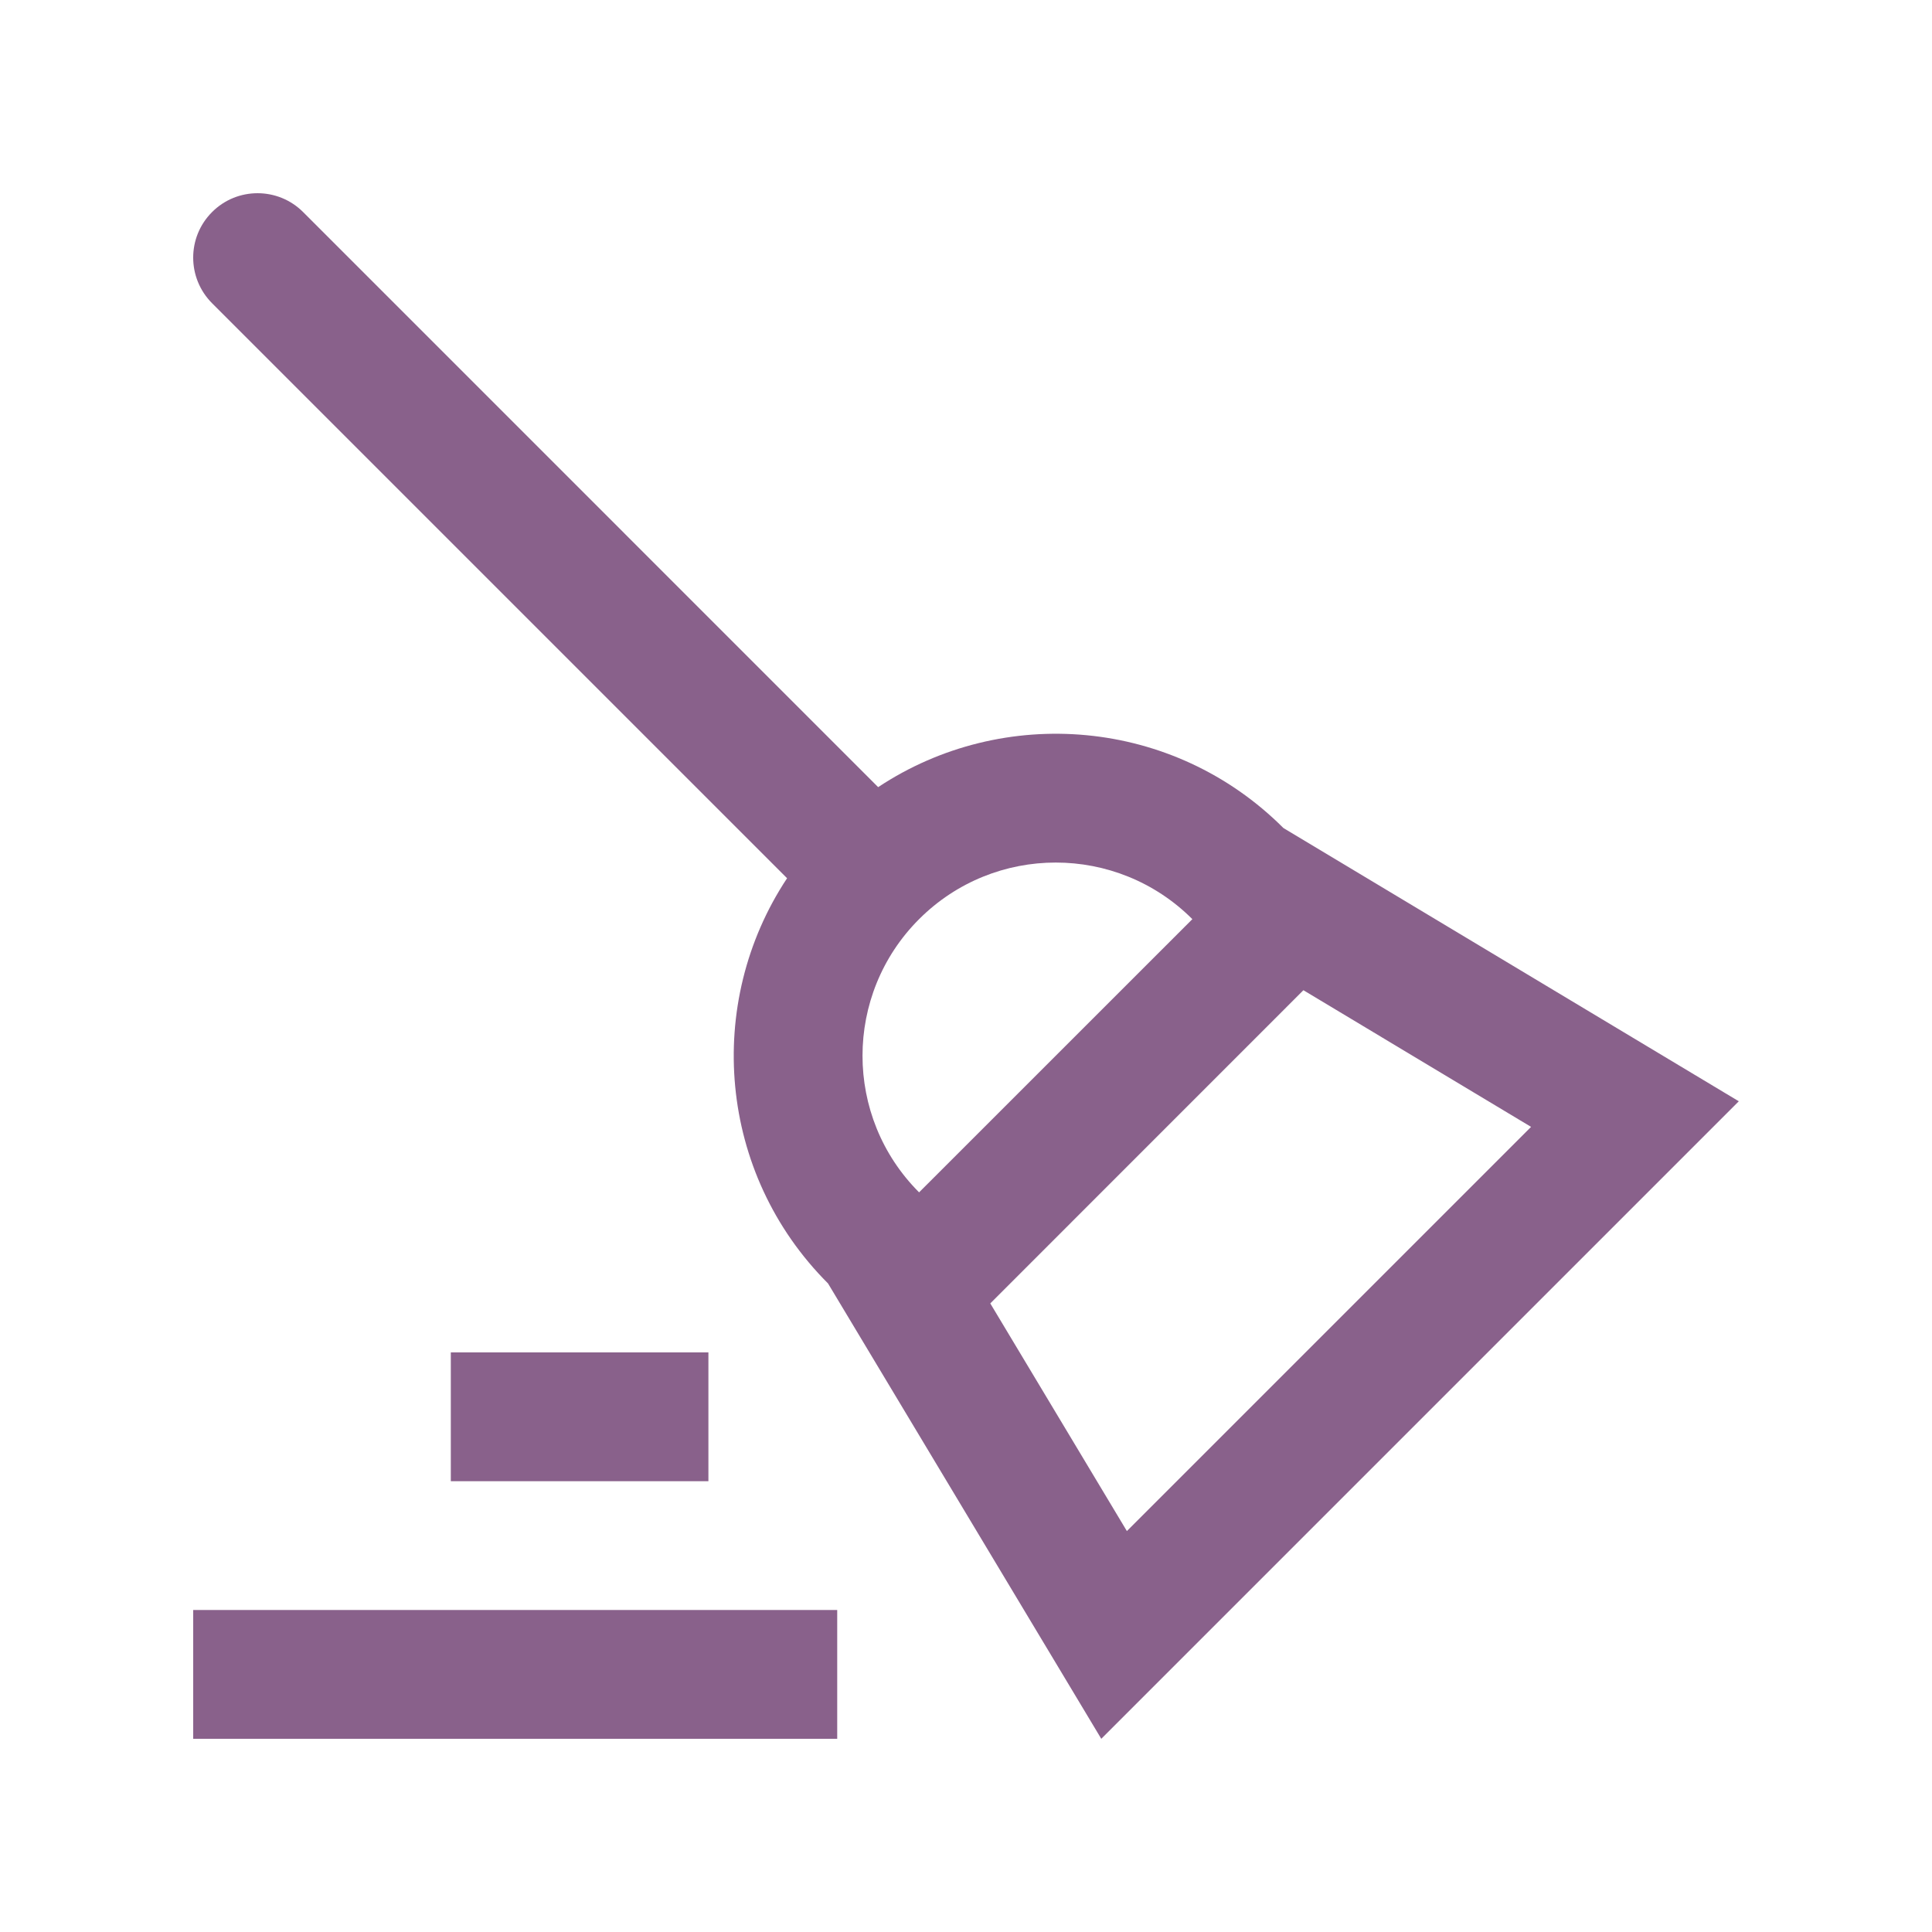
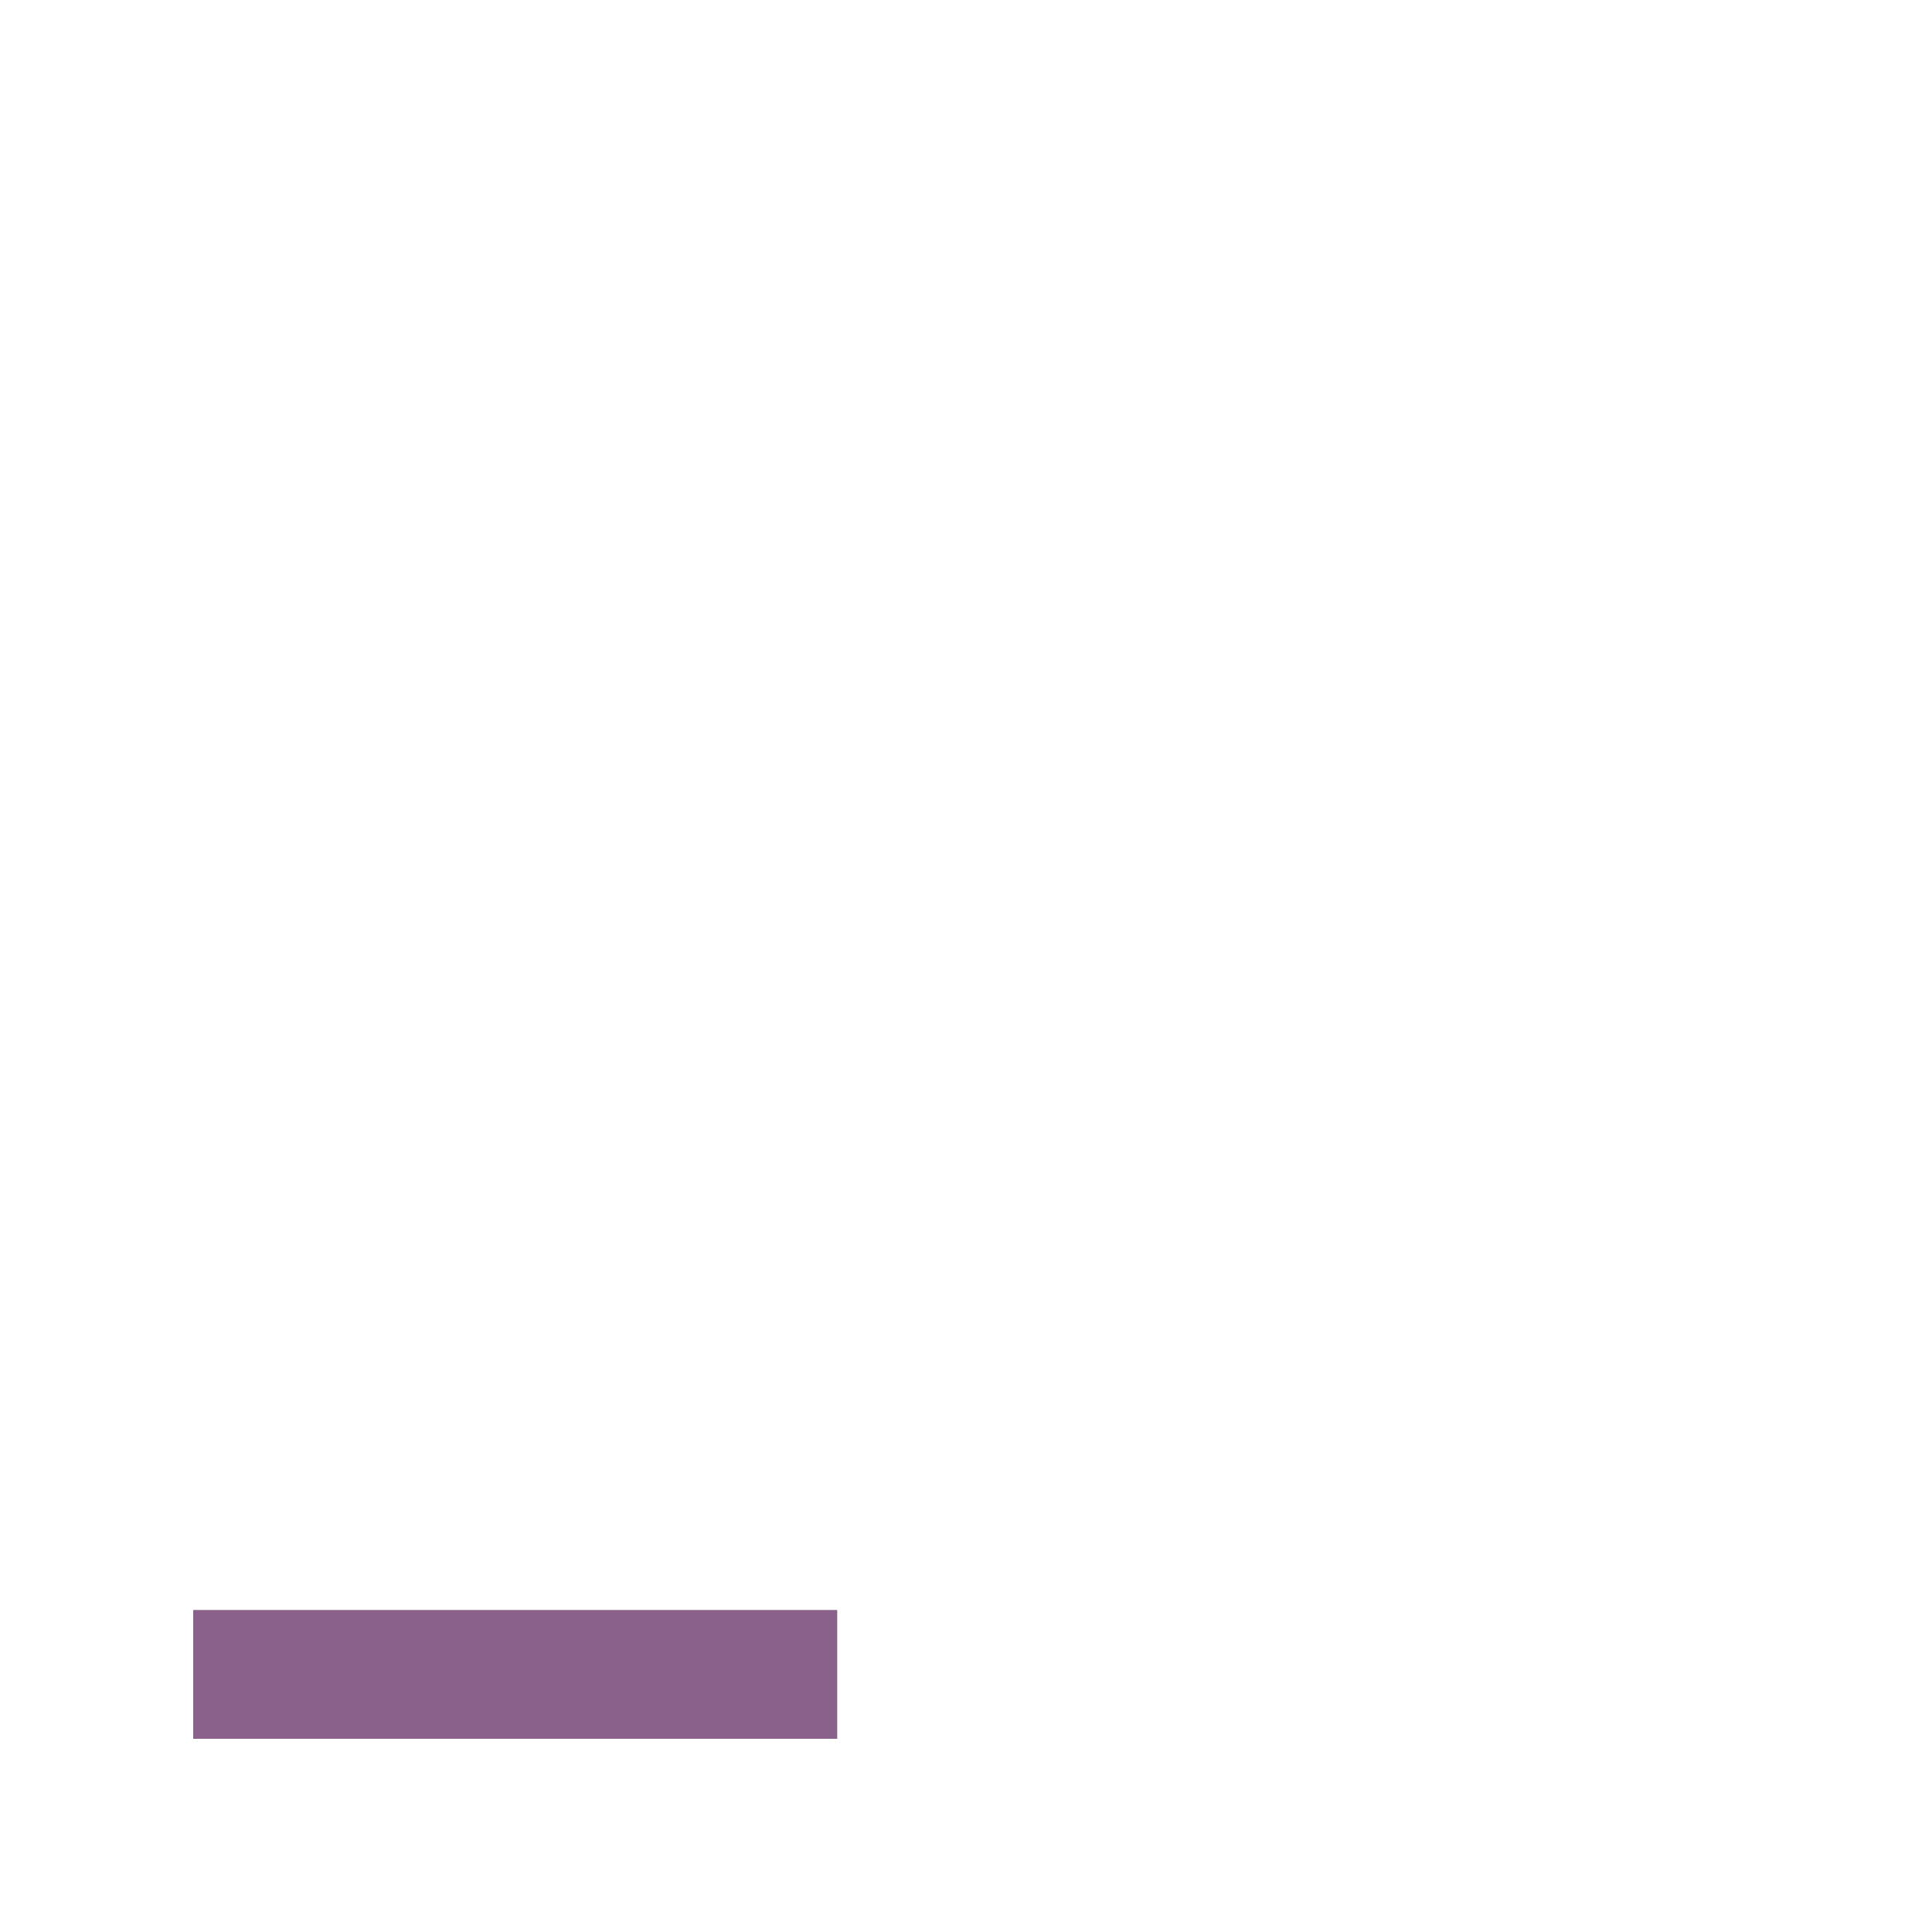
<svg xmlns="http://www.w3.org/2000/svg" version="1.0" id="Layer_1" x="0px" y="0px" width="100px" height="100px" viewBox="0 0 100 100" enable-background="new 0 0 100 100" xml:space="preserve">
-   <path d="M66.429,42.858c-5.699-5.7-14.501-6.406-20.976-2.116L15.69,10.977c-1.302-1.302-3.415-1.302-4.714,0  c-1.302,1.302-1.302,3.408,0,4.717l29.763,29.763c-4.287,6.471-3.581,15.273,2.119,20.973L57.002,90L90,57.002L66.429,42.858z   M47.572,47.575c3.906-3.906,10.237-3.906,14.144,0L47.572,61.716C43.666,57.81,43.669,51.478,47.572,47.575z M51.257,67.464  l16.207-16.211l11.784,7.074L58.327,79.248L51.257,67.464z" fill="#89618B" />
  <rect x="10" y="83.333" width="33.334" height="6.667" fill="#89618B" />
-   <rect x="23.334" y="70" width="13.333" height="6.667" fill="#89618B" />
</svg>